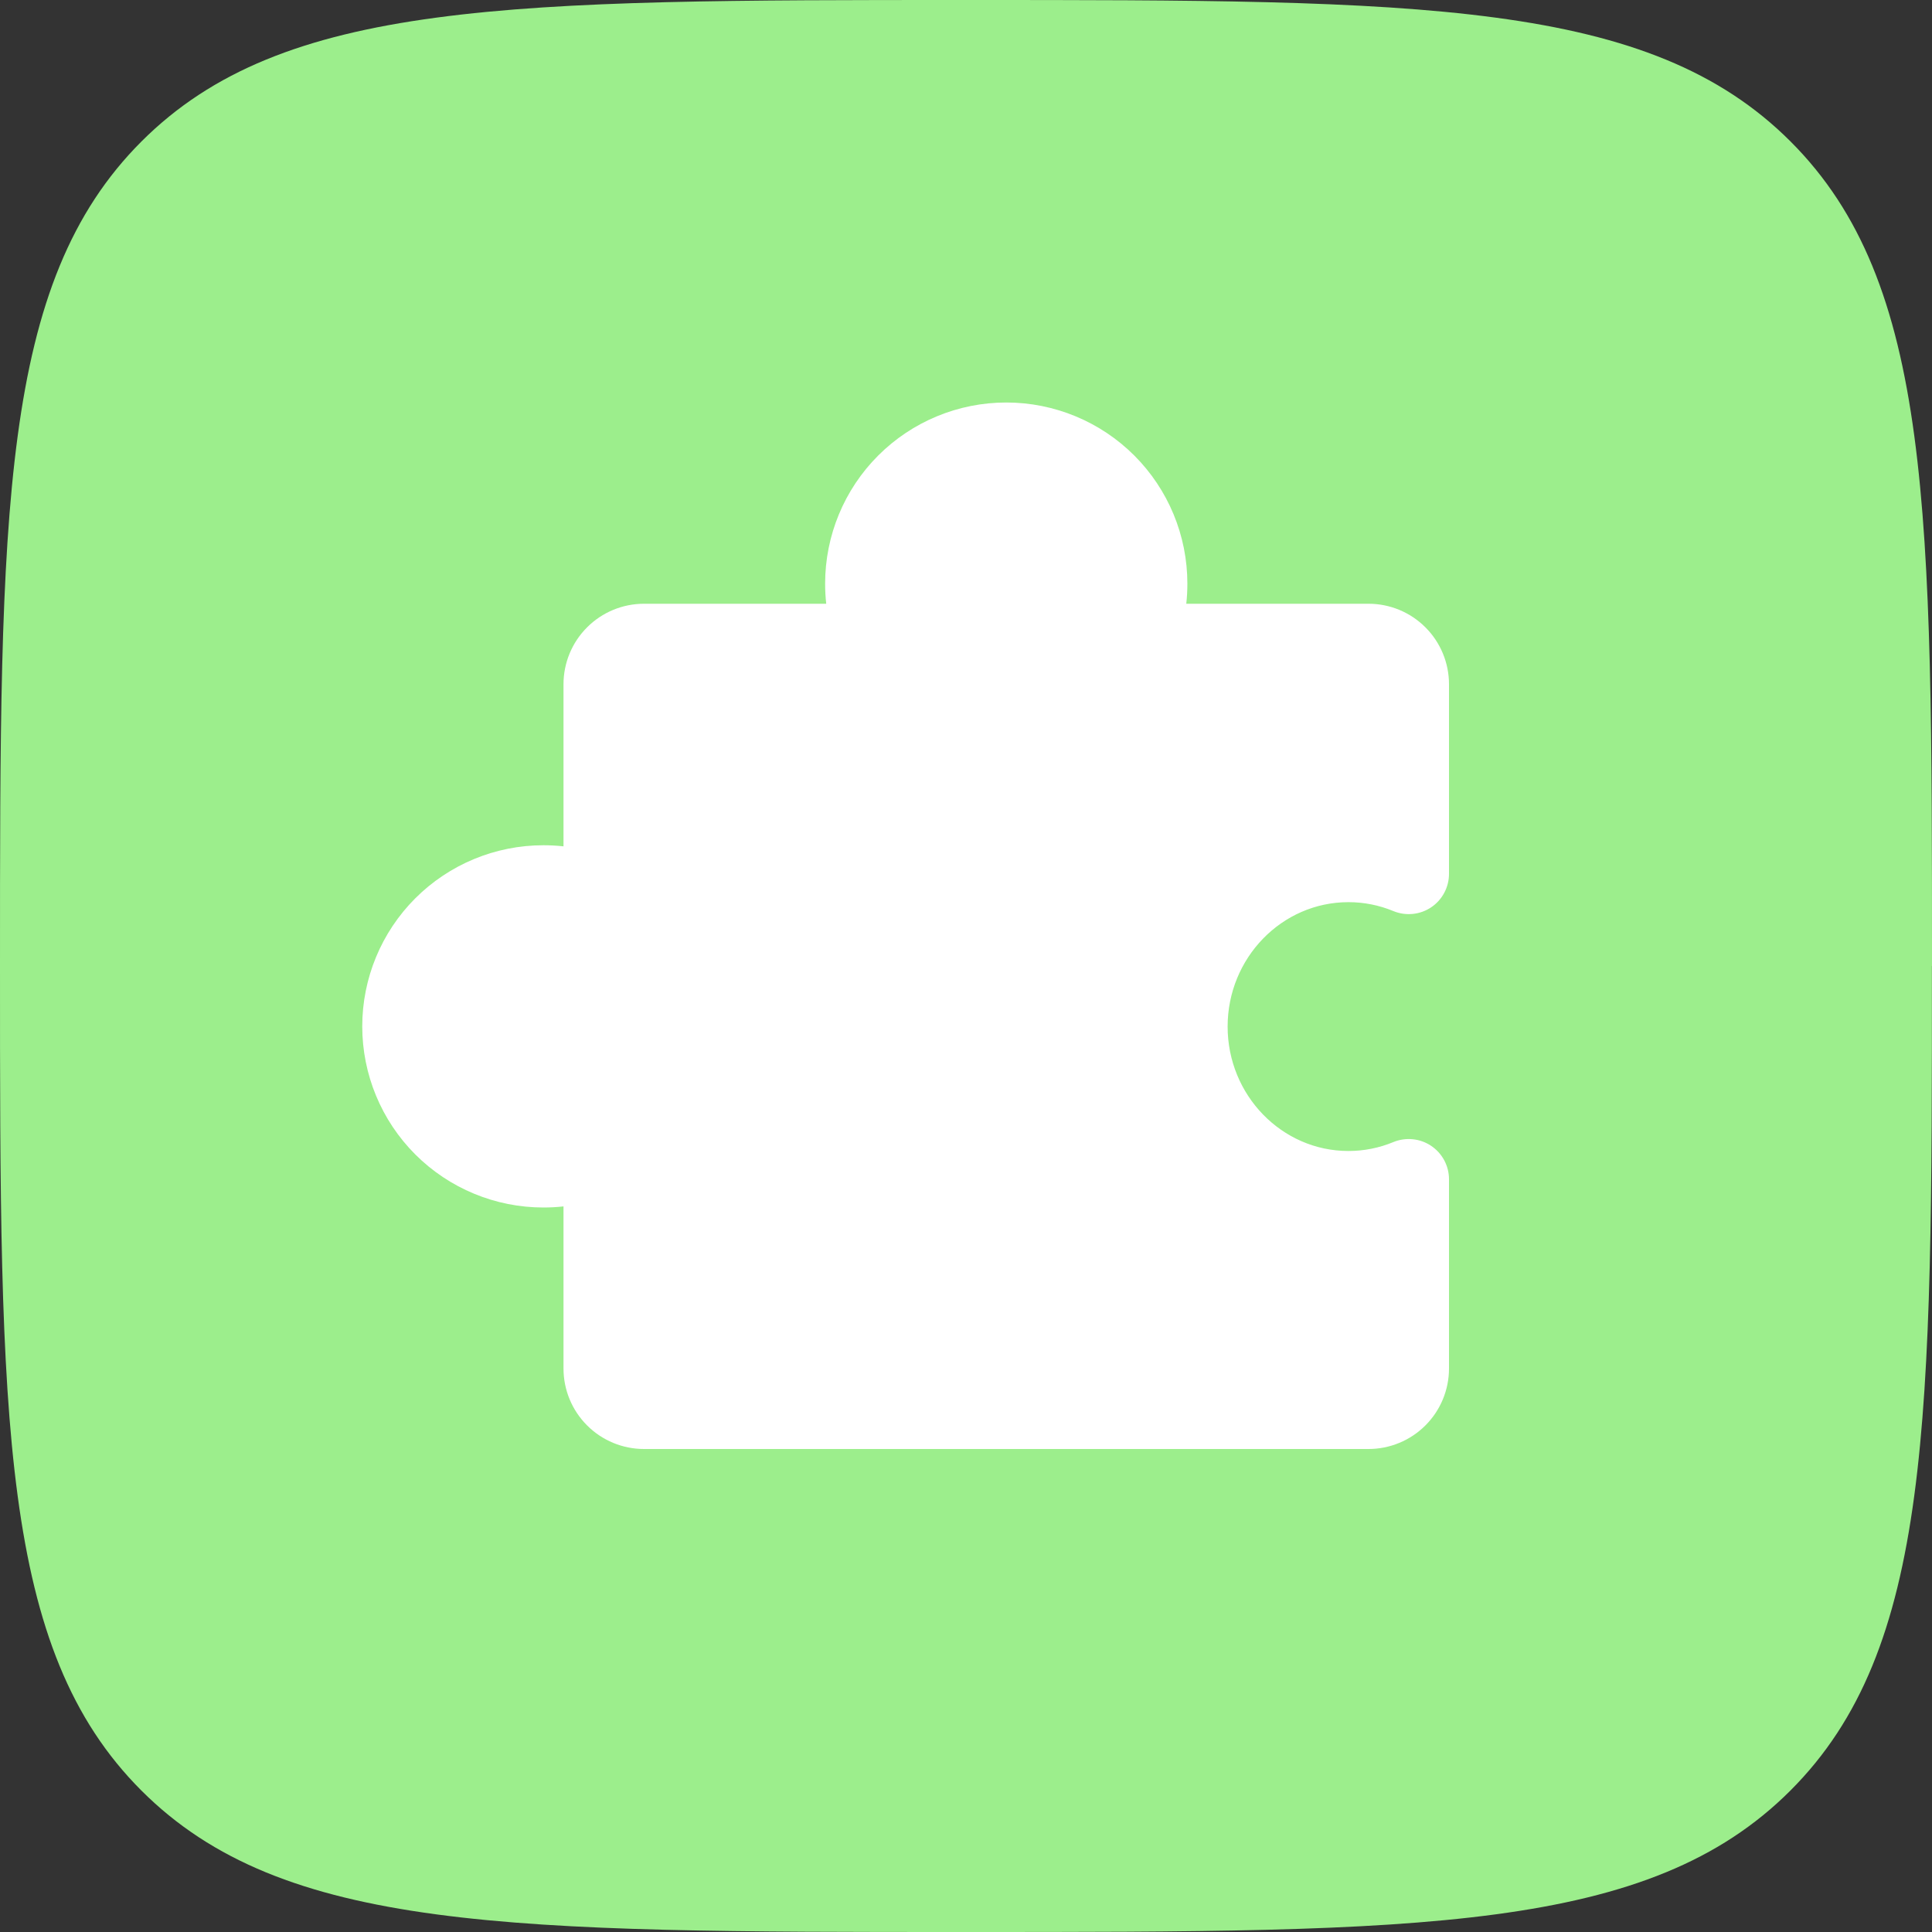
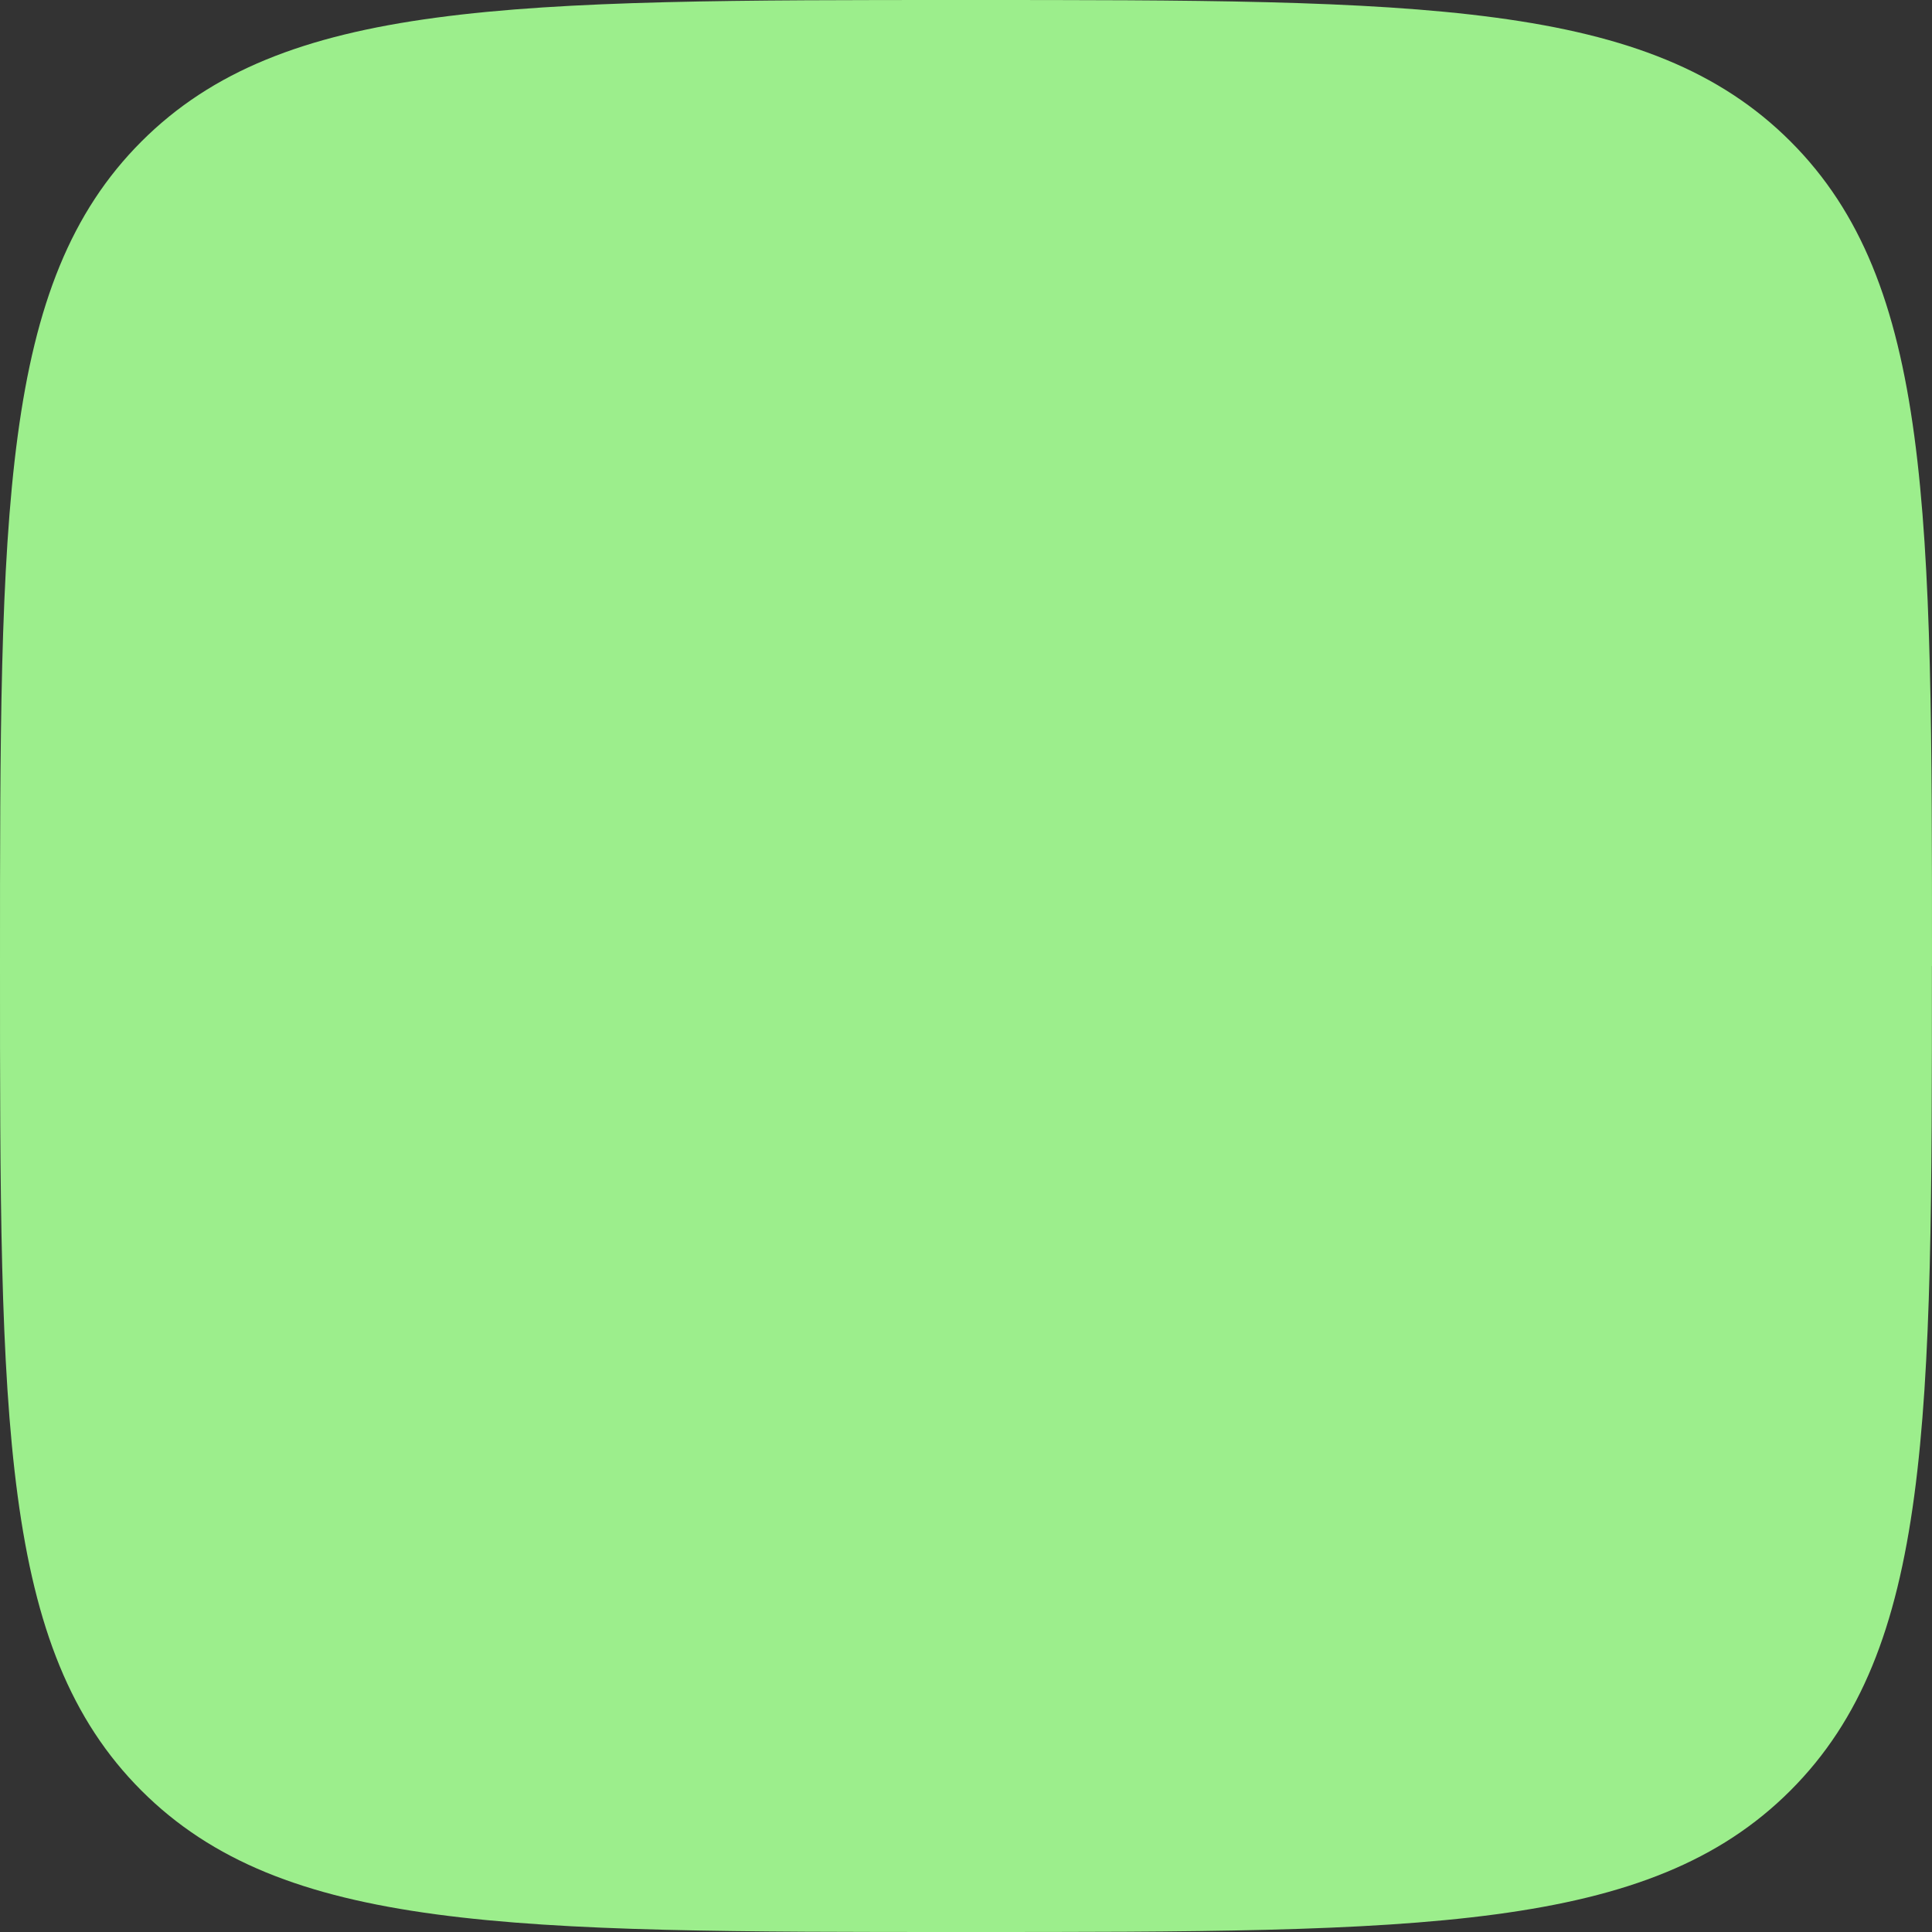
<svg xmlns="http://www.w3.org/2000/svg" width="72" height="72" viewBox="0 0 72 72" fill="none">
  <rect x="0" y="0" width="72" height="72" fill="#333333" stroke="none" />
  <path d="M71.997 36C71.997 52.97 71.997 61.455 66.724 66.728C61.452 72 52.967 72 35.997 72C19.026 72 10.541 72 5.269 66.728C0 61.455 0 52.97 0 36C0 19.03 0 10.545 5.272 5.272C10.545 0 19.03 0 36 0C52.97 0 61.455 0 66.728 5.272C72 10.545 72 19.03 72 36H71.997Z" fill="#9CEE8C" />
-   <path d="M43.084 54H51C51.796 54 52.559 53.684 53.121 53.121C53.684 52.559 54 51.796 54 51V43.941C53.999 43.695 53.937 43.453 53.82 43.236C53.703 43.02 53.535 42.835 53.33 42.699C53.125 42.563 52.89 42.479 52.645 42.456C52.401 42.432 52.154 42.468 51.926 42.562C51.395 42.782 50.825 42.895 50.25 42.894C47.769 42.894 45.75 40.813 45.75 38.258C45.75 35.702 47.769 33.621 50.25 33.621C50.825 33.62 51.395 33.733 51.926 33.953C52.155 34.047 52.403 34.084 52.649 34.059C52.895 34.035 53.131 33.95 53.337 33.812C53.542 33.674 53.71 33.487 53.825 33.269C53.941 33.05 54.001 32.807 54 32.559V25.5C54 24.704 53.684 23.941 53.121 23.379C52.559 22.816 51.796 22.5 51 22.5H44.209C44.237 22.251 44.25 22.001 44.25 21.75C44.25 19.96 43.539 18.243 42.273 16.977C41.007 15.711 39.29 15 37.5 15C35.71 15 33.993 15.711 32.727 16.977C31.461 18.243 30.75 19.96 30.75 21.75C30.75 22.001 30.763 22.251 30.791 22.5H24C23.204 22.5 22.441 22.816 21.879 23.379C21.316 23.941 21 24.704 21 25.5V31.541C20.751 31.513 20.501 31.5 20.25 31.5C18.46 31.5 16.743 32.211 15.477 33.477C14.211 34.743 13.5 36.46 13.5 38.25C13.5 40.04 14.211 41.757 15.477 43.023C16.743 44.289 18.46 45 20.25 45C20.501 45 20.751 44.987 21 44.959V51C21 51.796 21.316 52.559 21.879 53.121C22.441 53.684 23.204 54 24 54H31.916" fill="white" />
</svg>